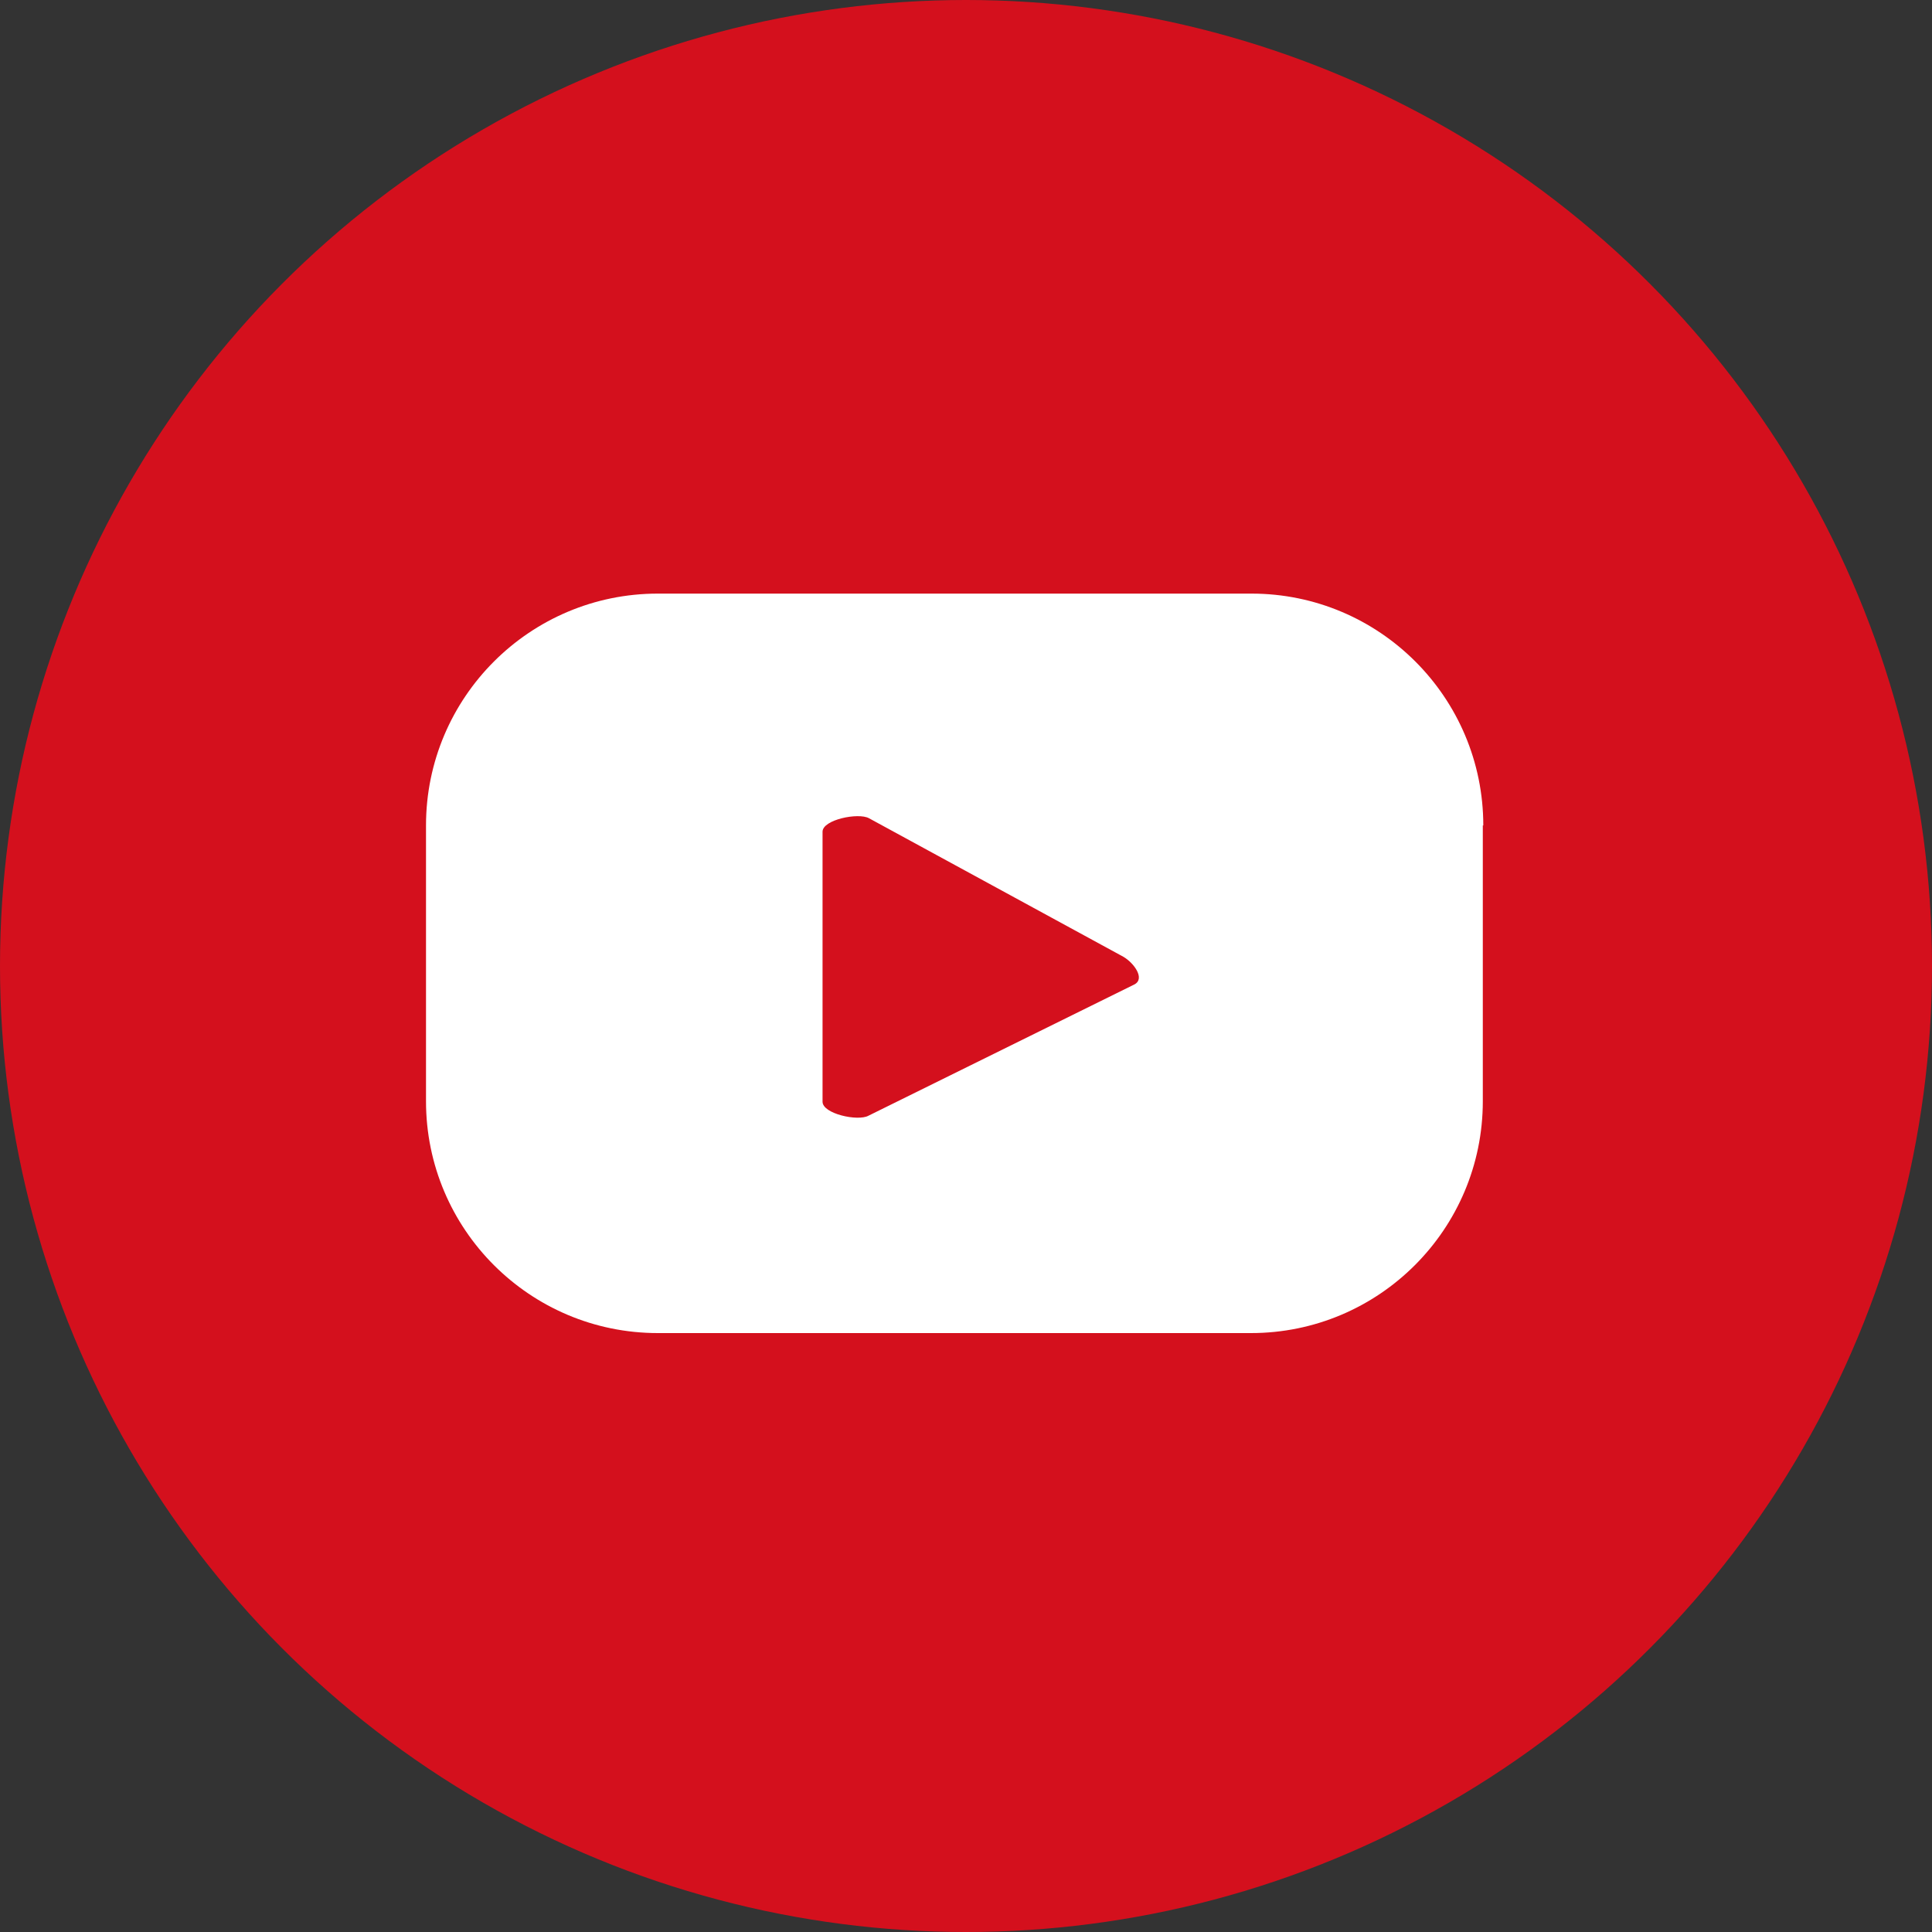
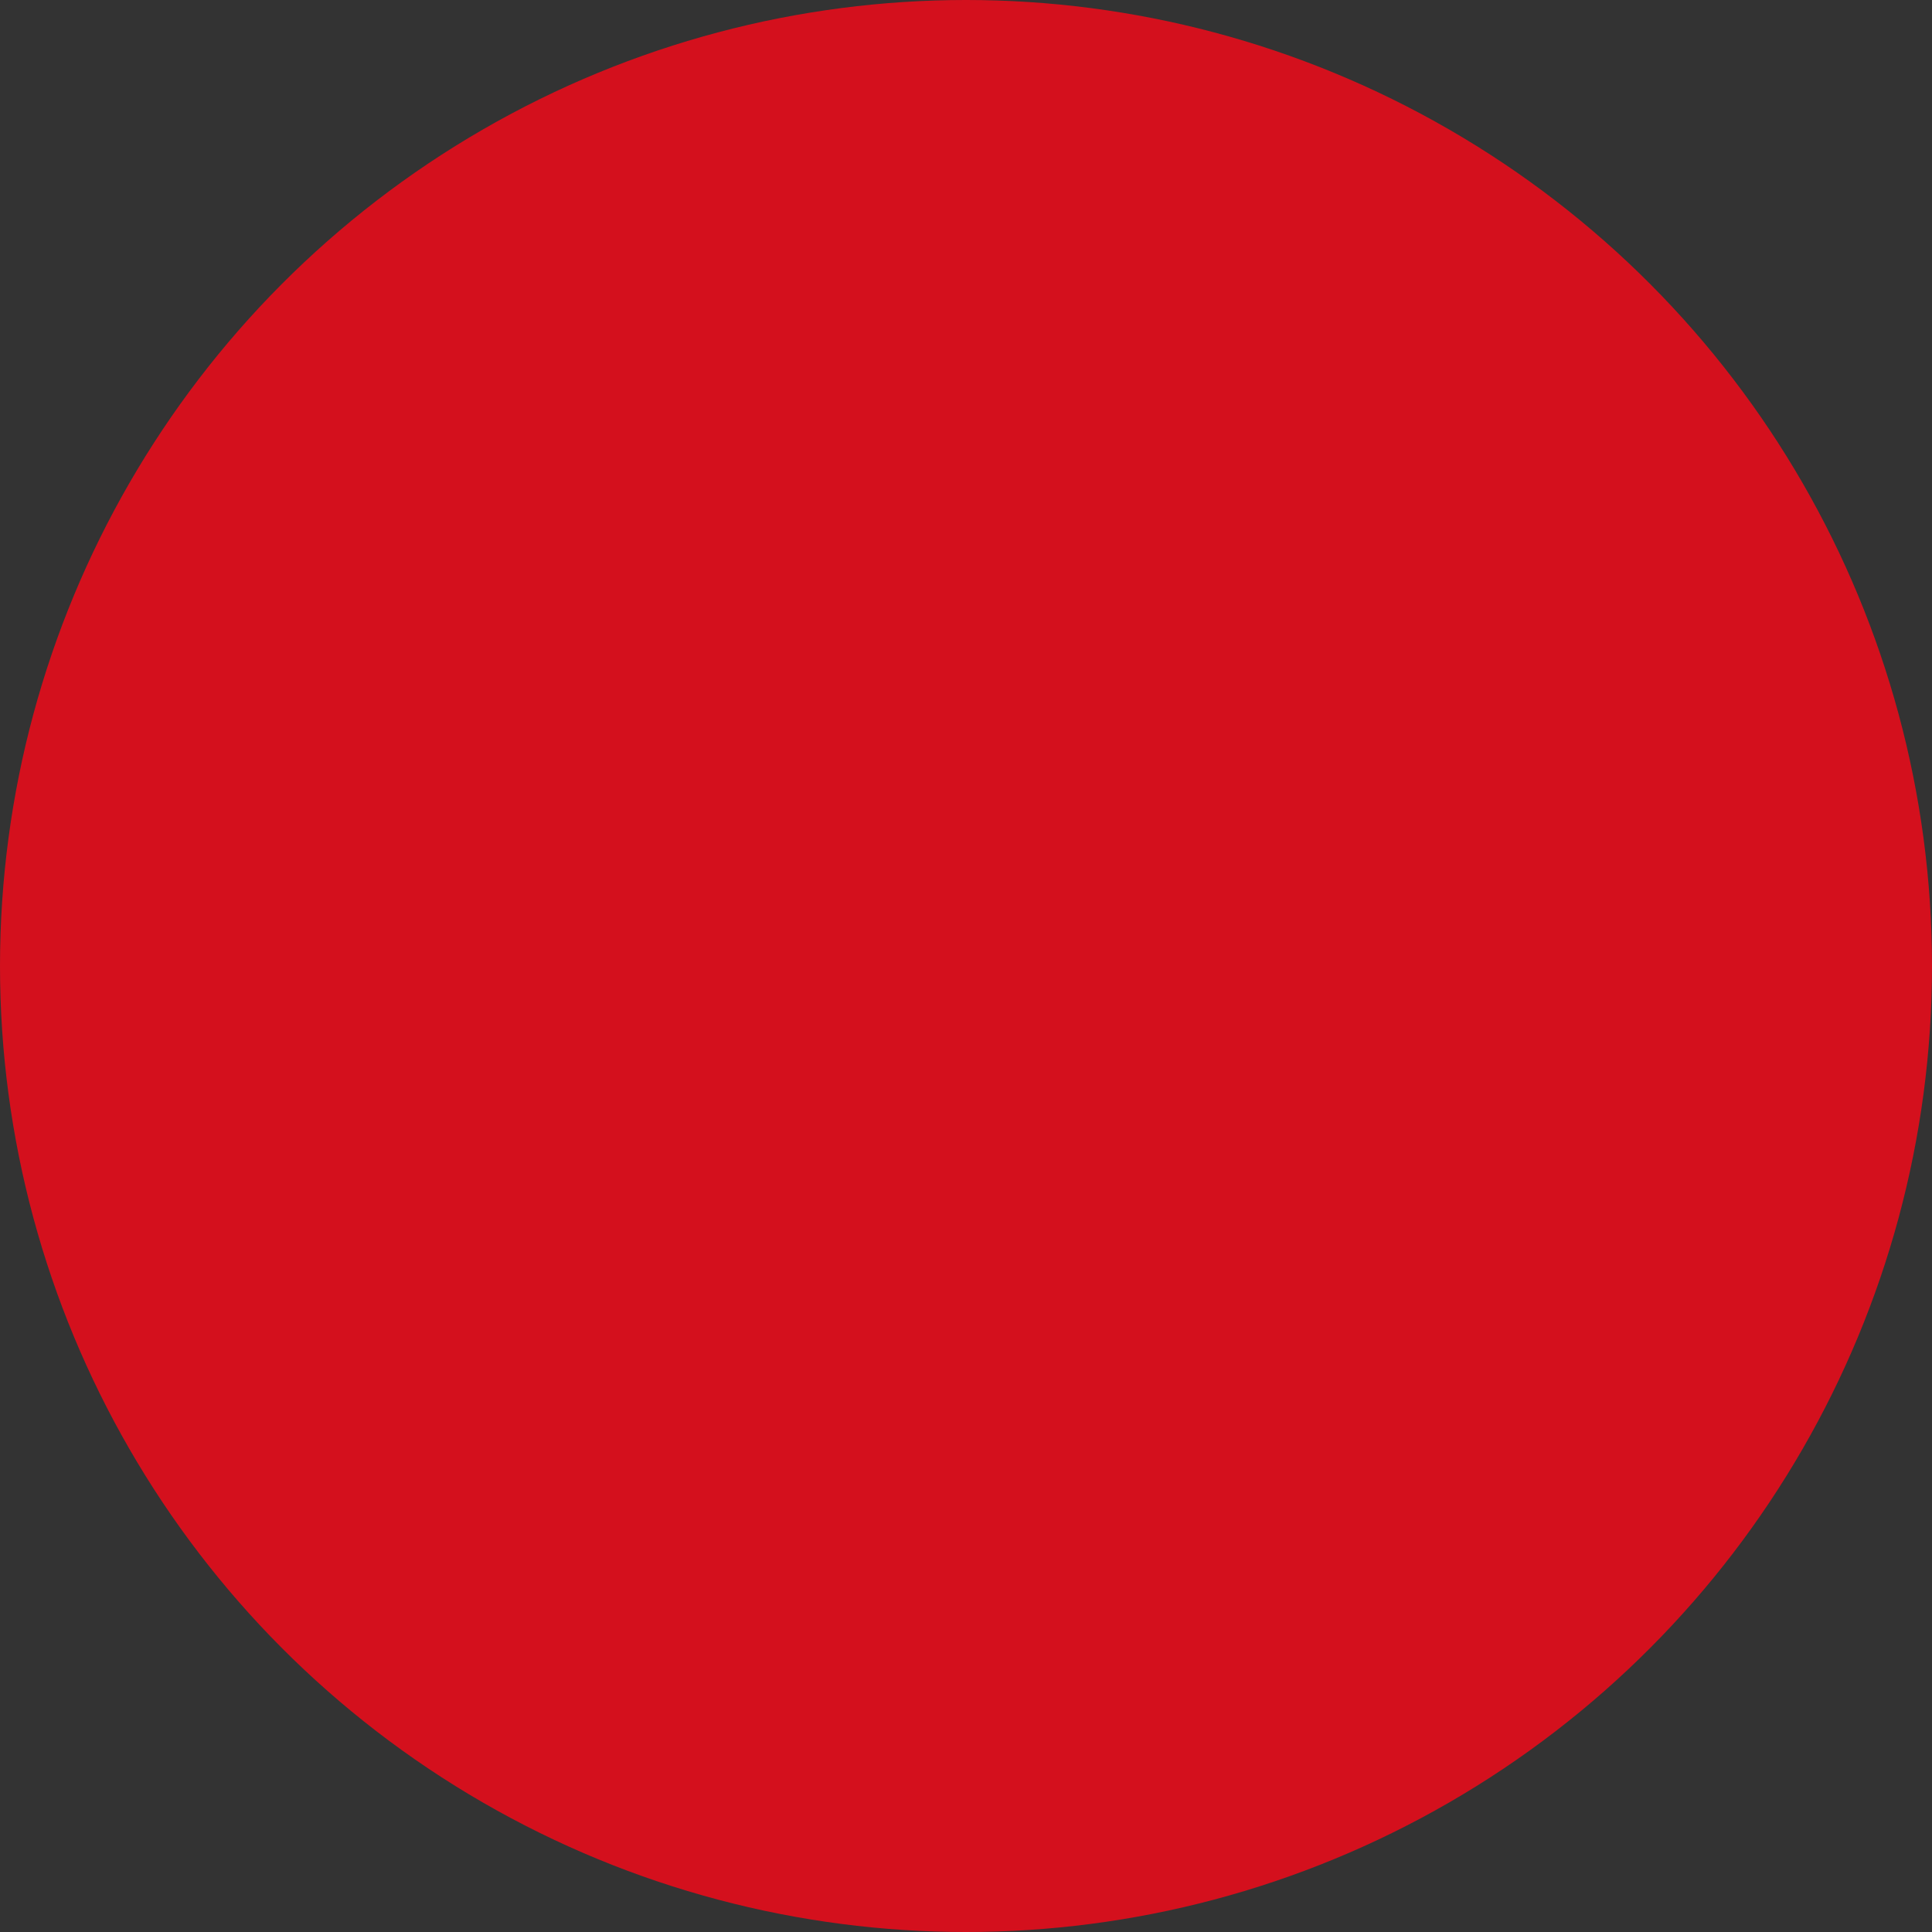
<svg xmlns="http://www.w3.org/2000/svg" id="Layer_2" viewBox="0 0 40 40">
  <rect x="0" y="0" width="40" height="40" fill="#333333" stroke="none" />
  <defs>
    <style>.cls-1{fill:#fff;}.cls-2{fill:#d4101d;}</style>
  </defs>
  <g id="Layer_1-2">
    <g>
      <circle class="cls-2" cx="20" cy="20" r="20" />
-       <path class="cls-1" d="M30.71,17.09c0-2.65-2.15-4.8-4.8-4.8H13.62c-2.65,0-4.8,2.15-4.8,4.8v5.71c0,2.65,2.15,4.8,4.8,4.8h12.28c2.65,0,4.8-2.15,4.8-4.8v-5.71Zm-7.22,3.29l-5.51,2.72c-.22,.12-.95-.04-.95-.29v-5.59c0-.25,.74-.4,.96-.28l5.27,2.87c.22,.13,.45,.45,.23,.57Z" />
    </g>
  </g>
</svg>